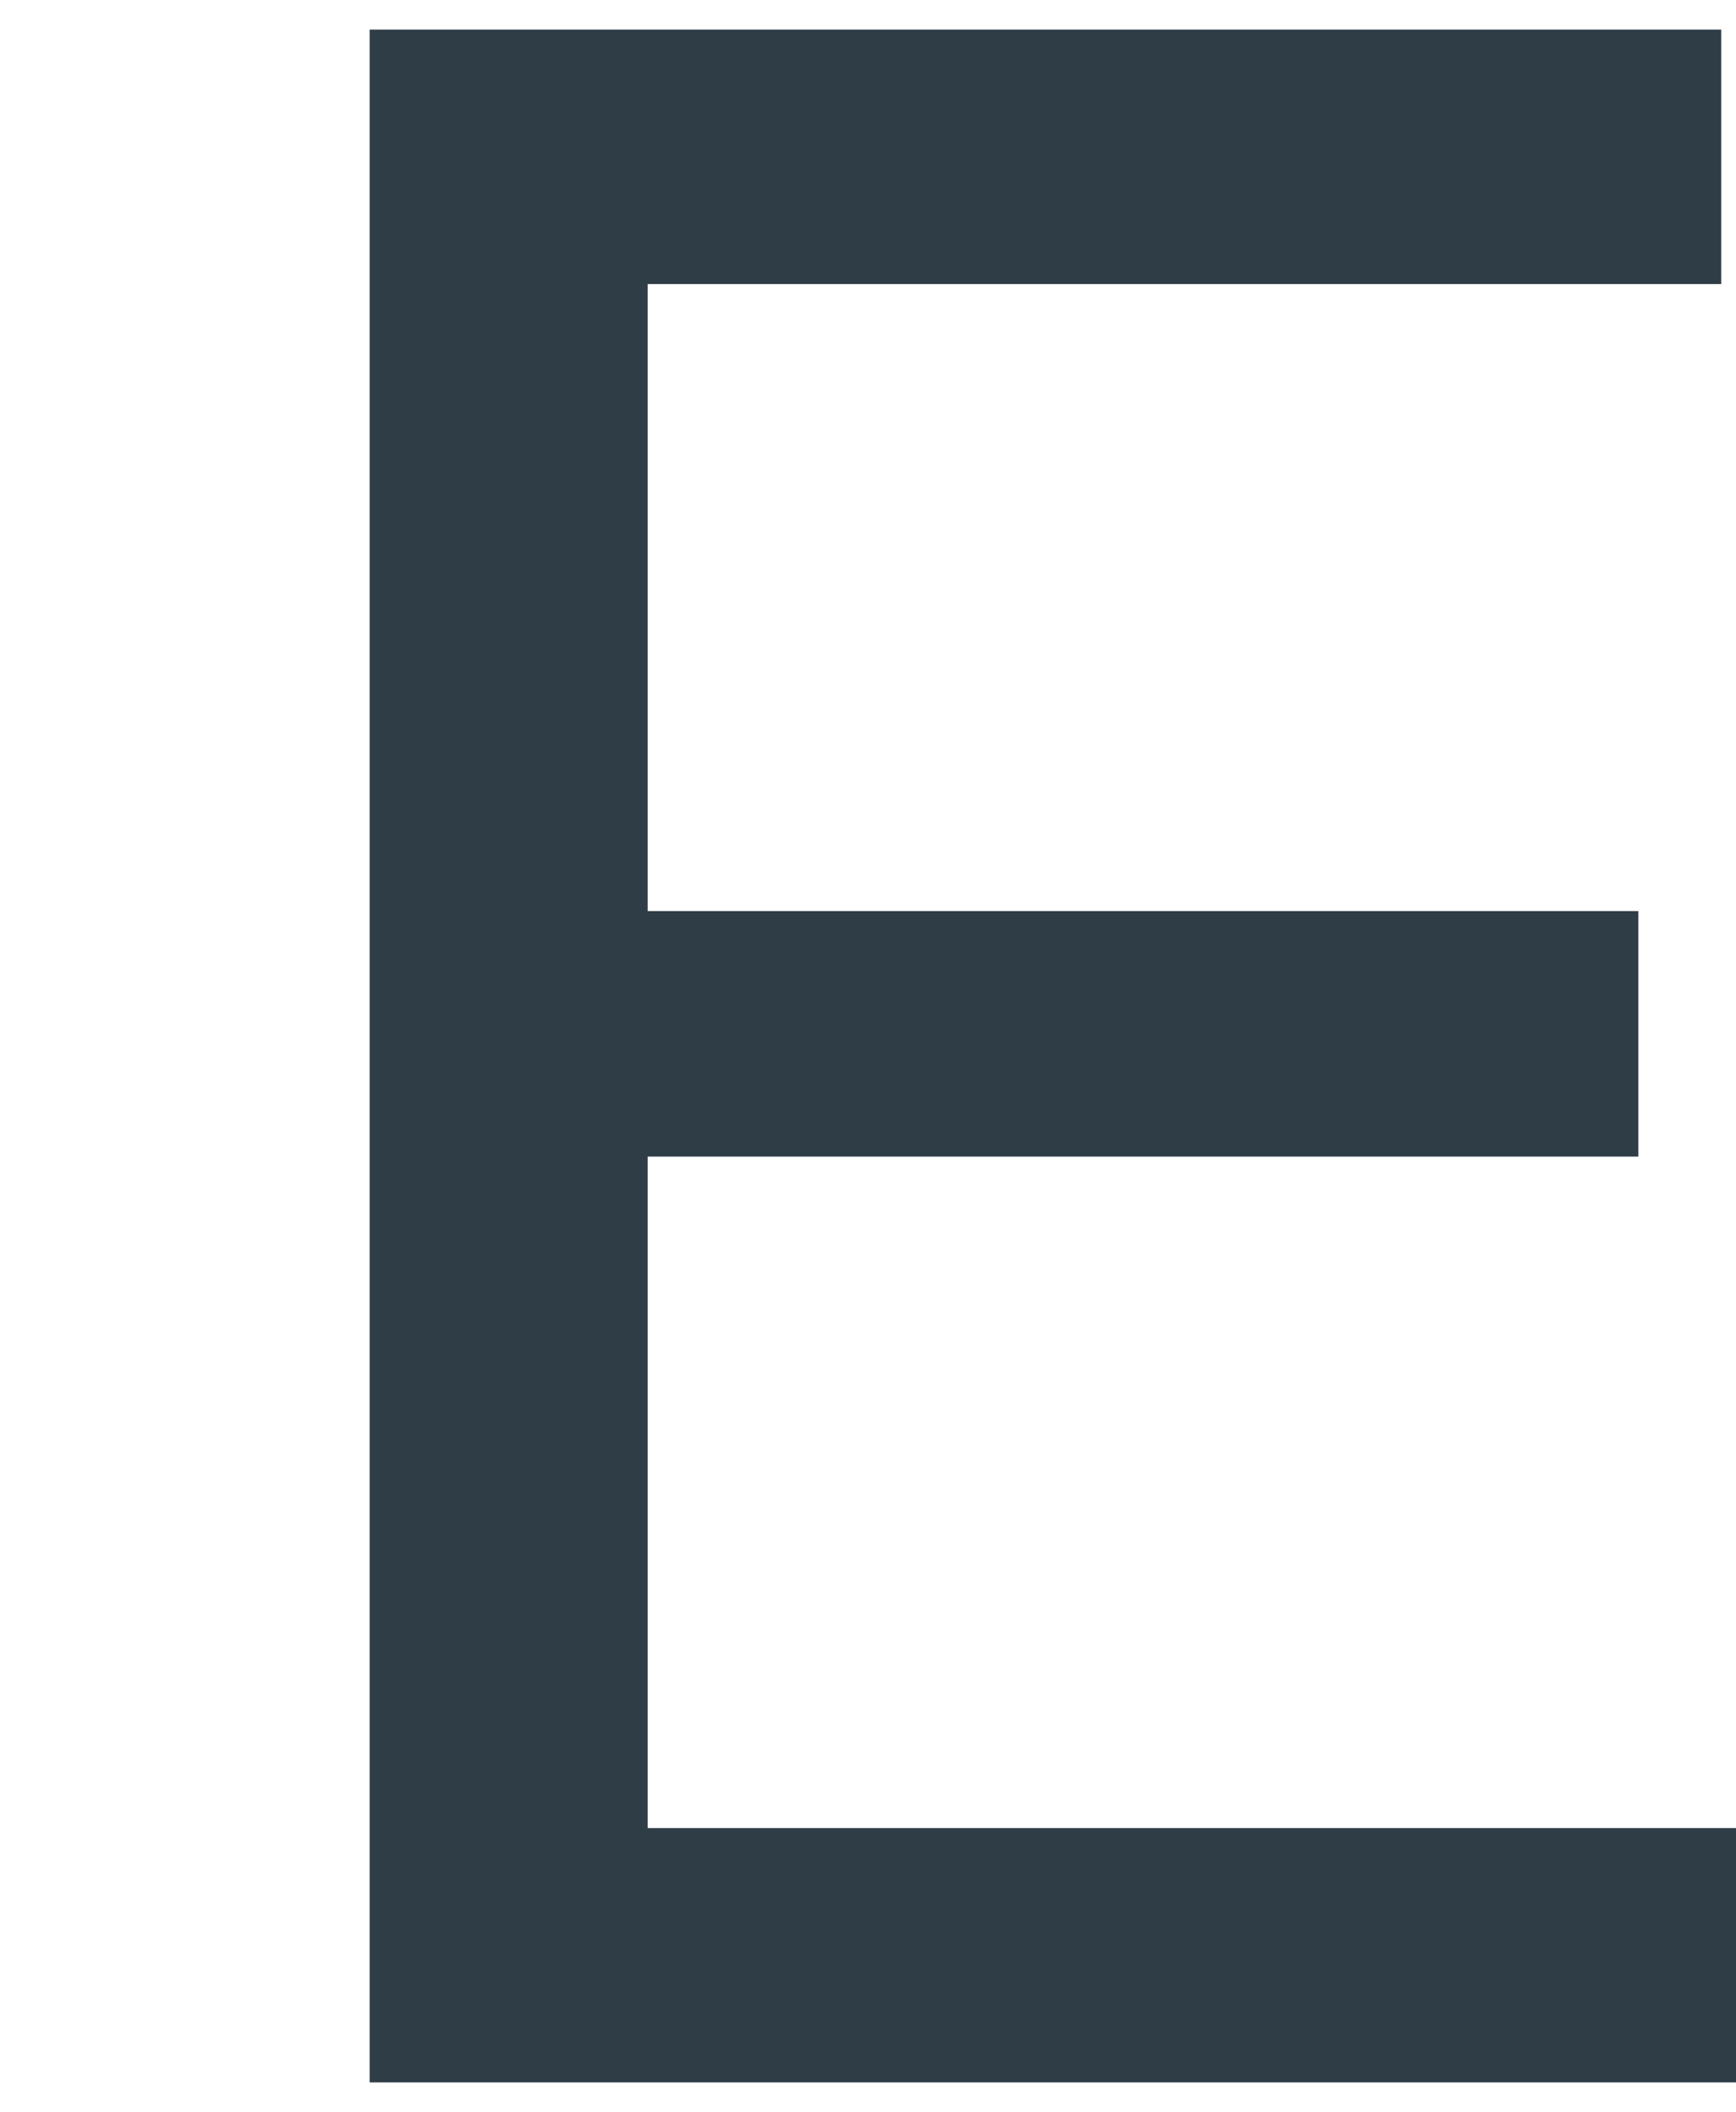
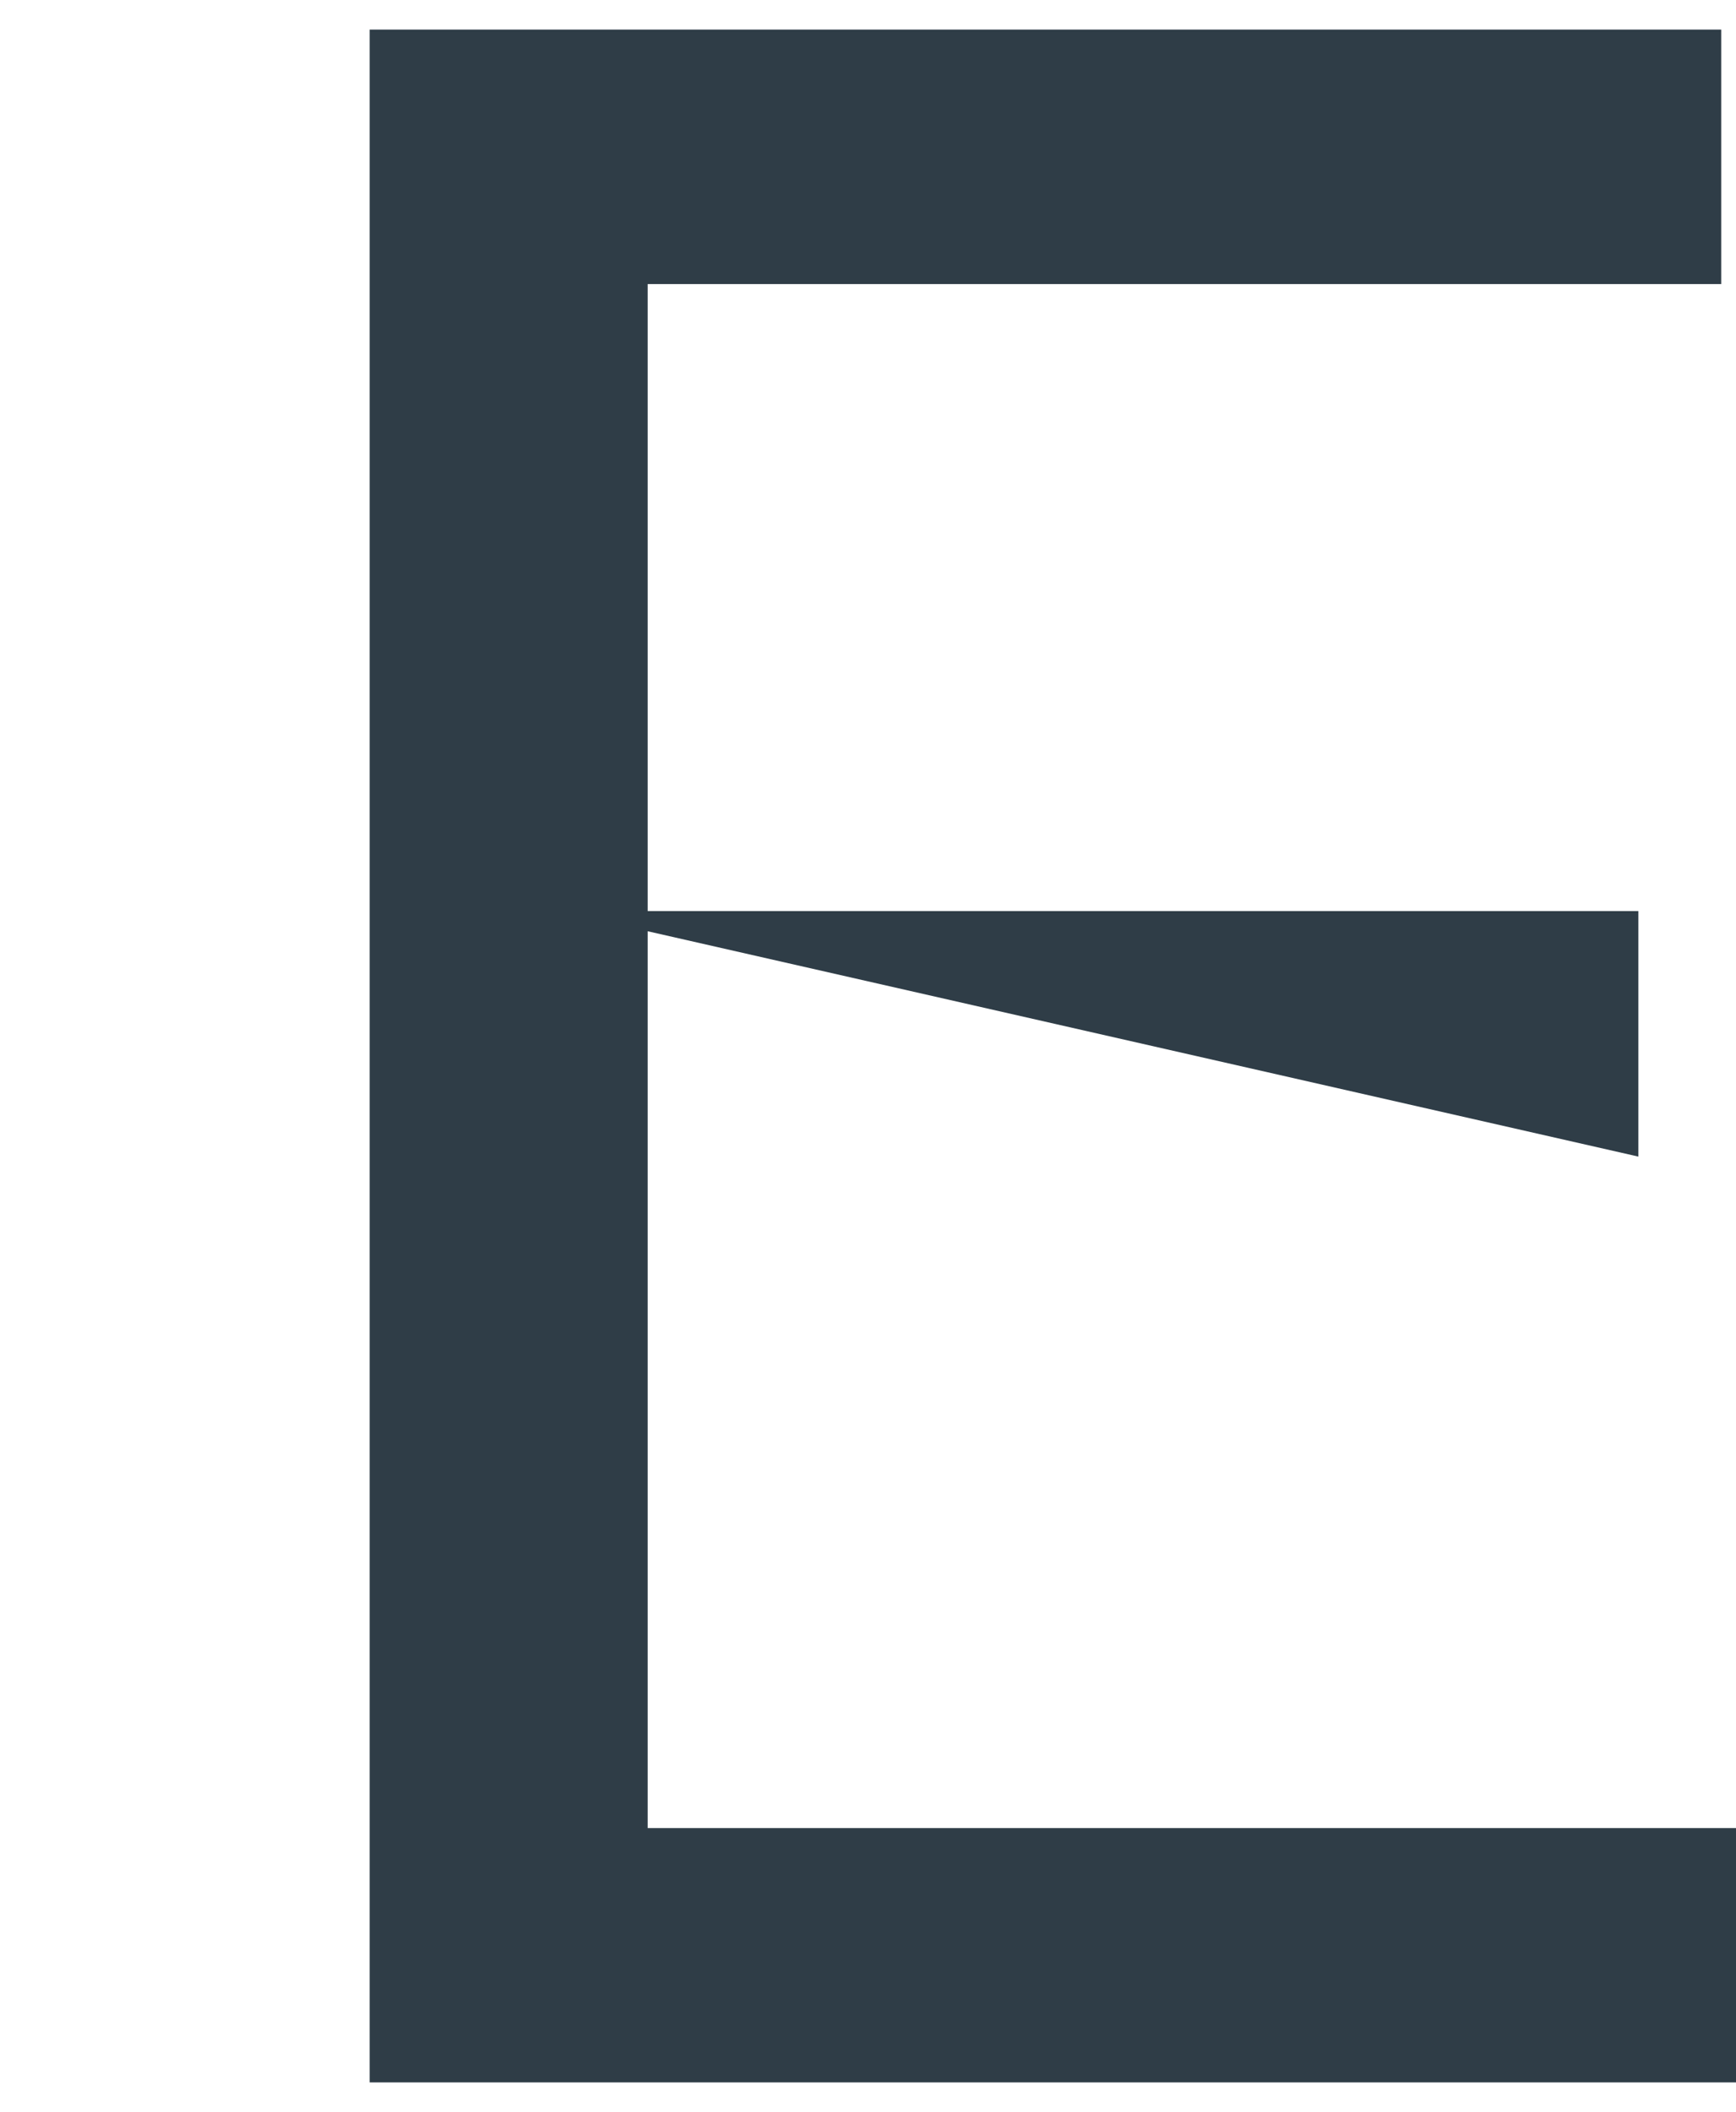
<svg xmlns="http://www.w3.org/2000/svg" id="Layer_1" data-name="Layer 1" viewBox="0 0 128.485 156.292">
  <defs>
    <style>.cls-1{fill:#2f3d47;}.cls-2{fill:none;}</style>
  </defs>
  <title>vis-txt2-6</title>
-   <path class="cls-1" d="M27.36,2.188h20.576v151.909H27.36Zm14.009,0H127.39v18.829H41.369Zm0,65.228h79.89v18.17h-79.89Zm0,67.859h87.116v18.822H41.369Z" transform="translate(0 0.003)" />
-   <rect class="cls-2" width="128.485" height="156.292" />
+   <path class="cls-1" d="M27.36,2.188h20.576v151.909H27.36Zm14.009,0H127.39v18.829H41.369Zm0,65.228h79.89v18.17Zm0,67.859h87.116v18.822H41.369Z" transform="translate(0 0.003)" />
</svg>